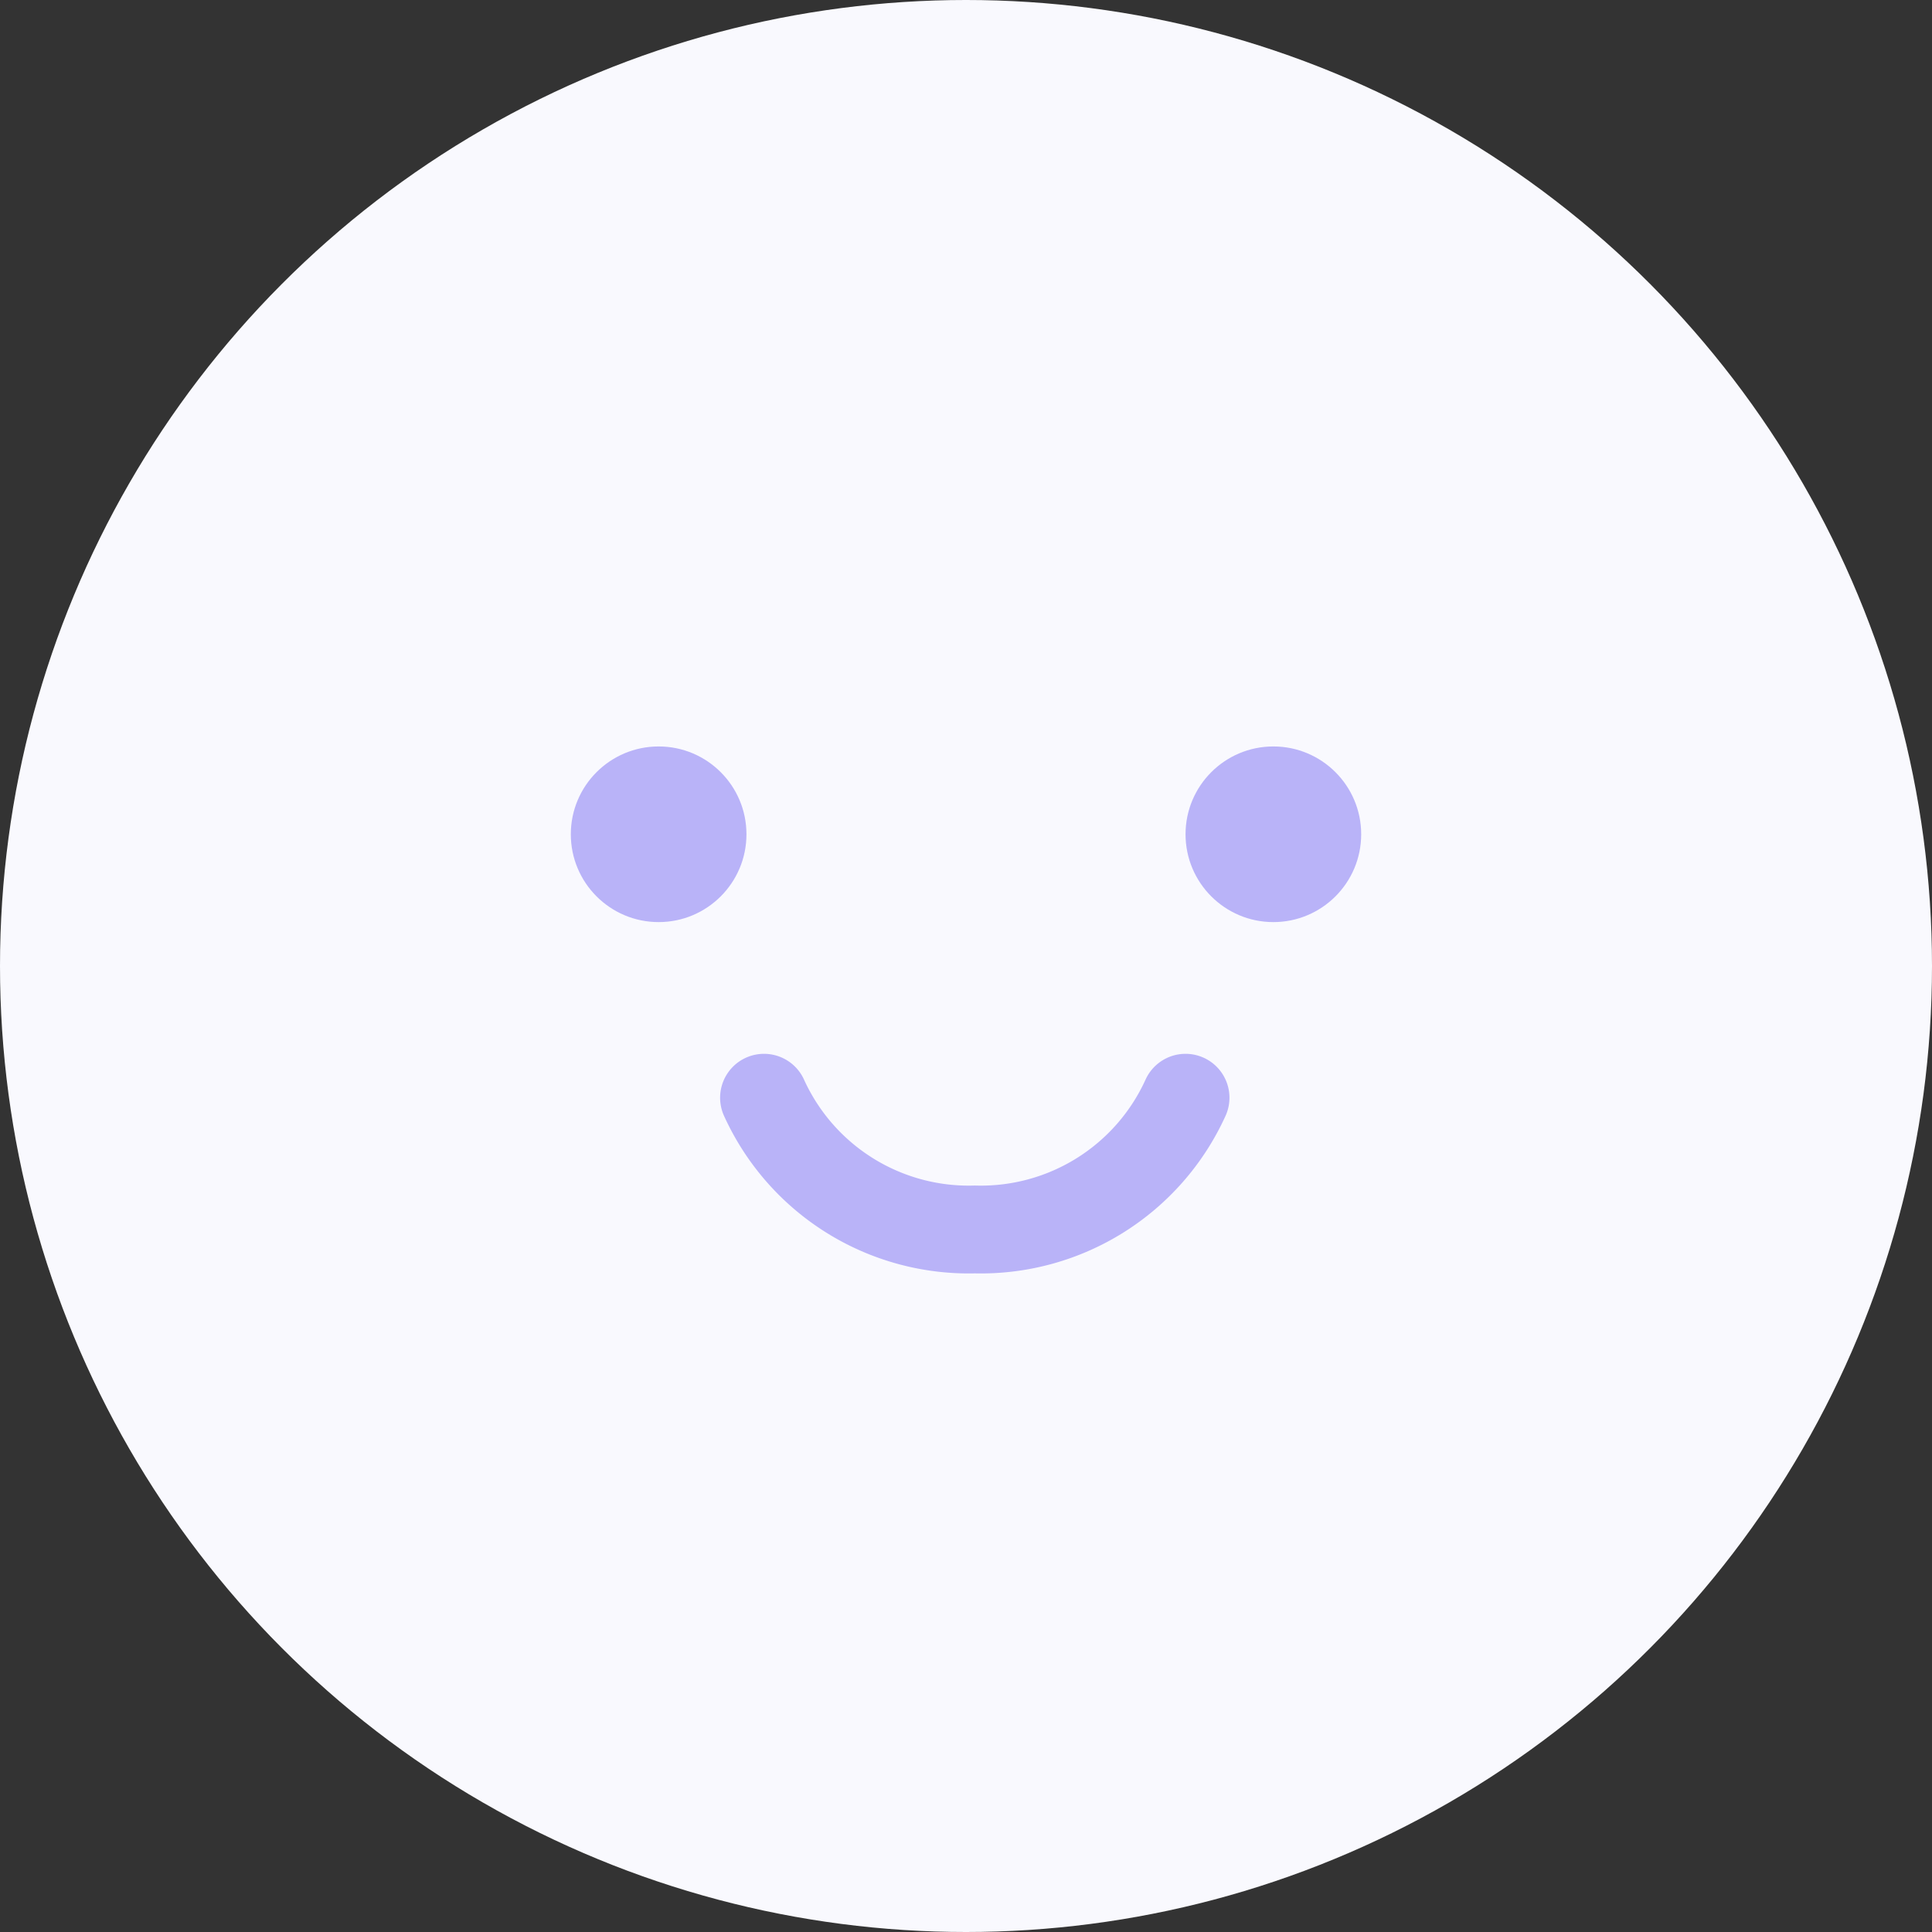
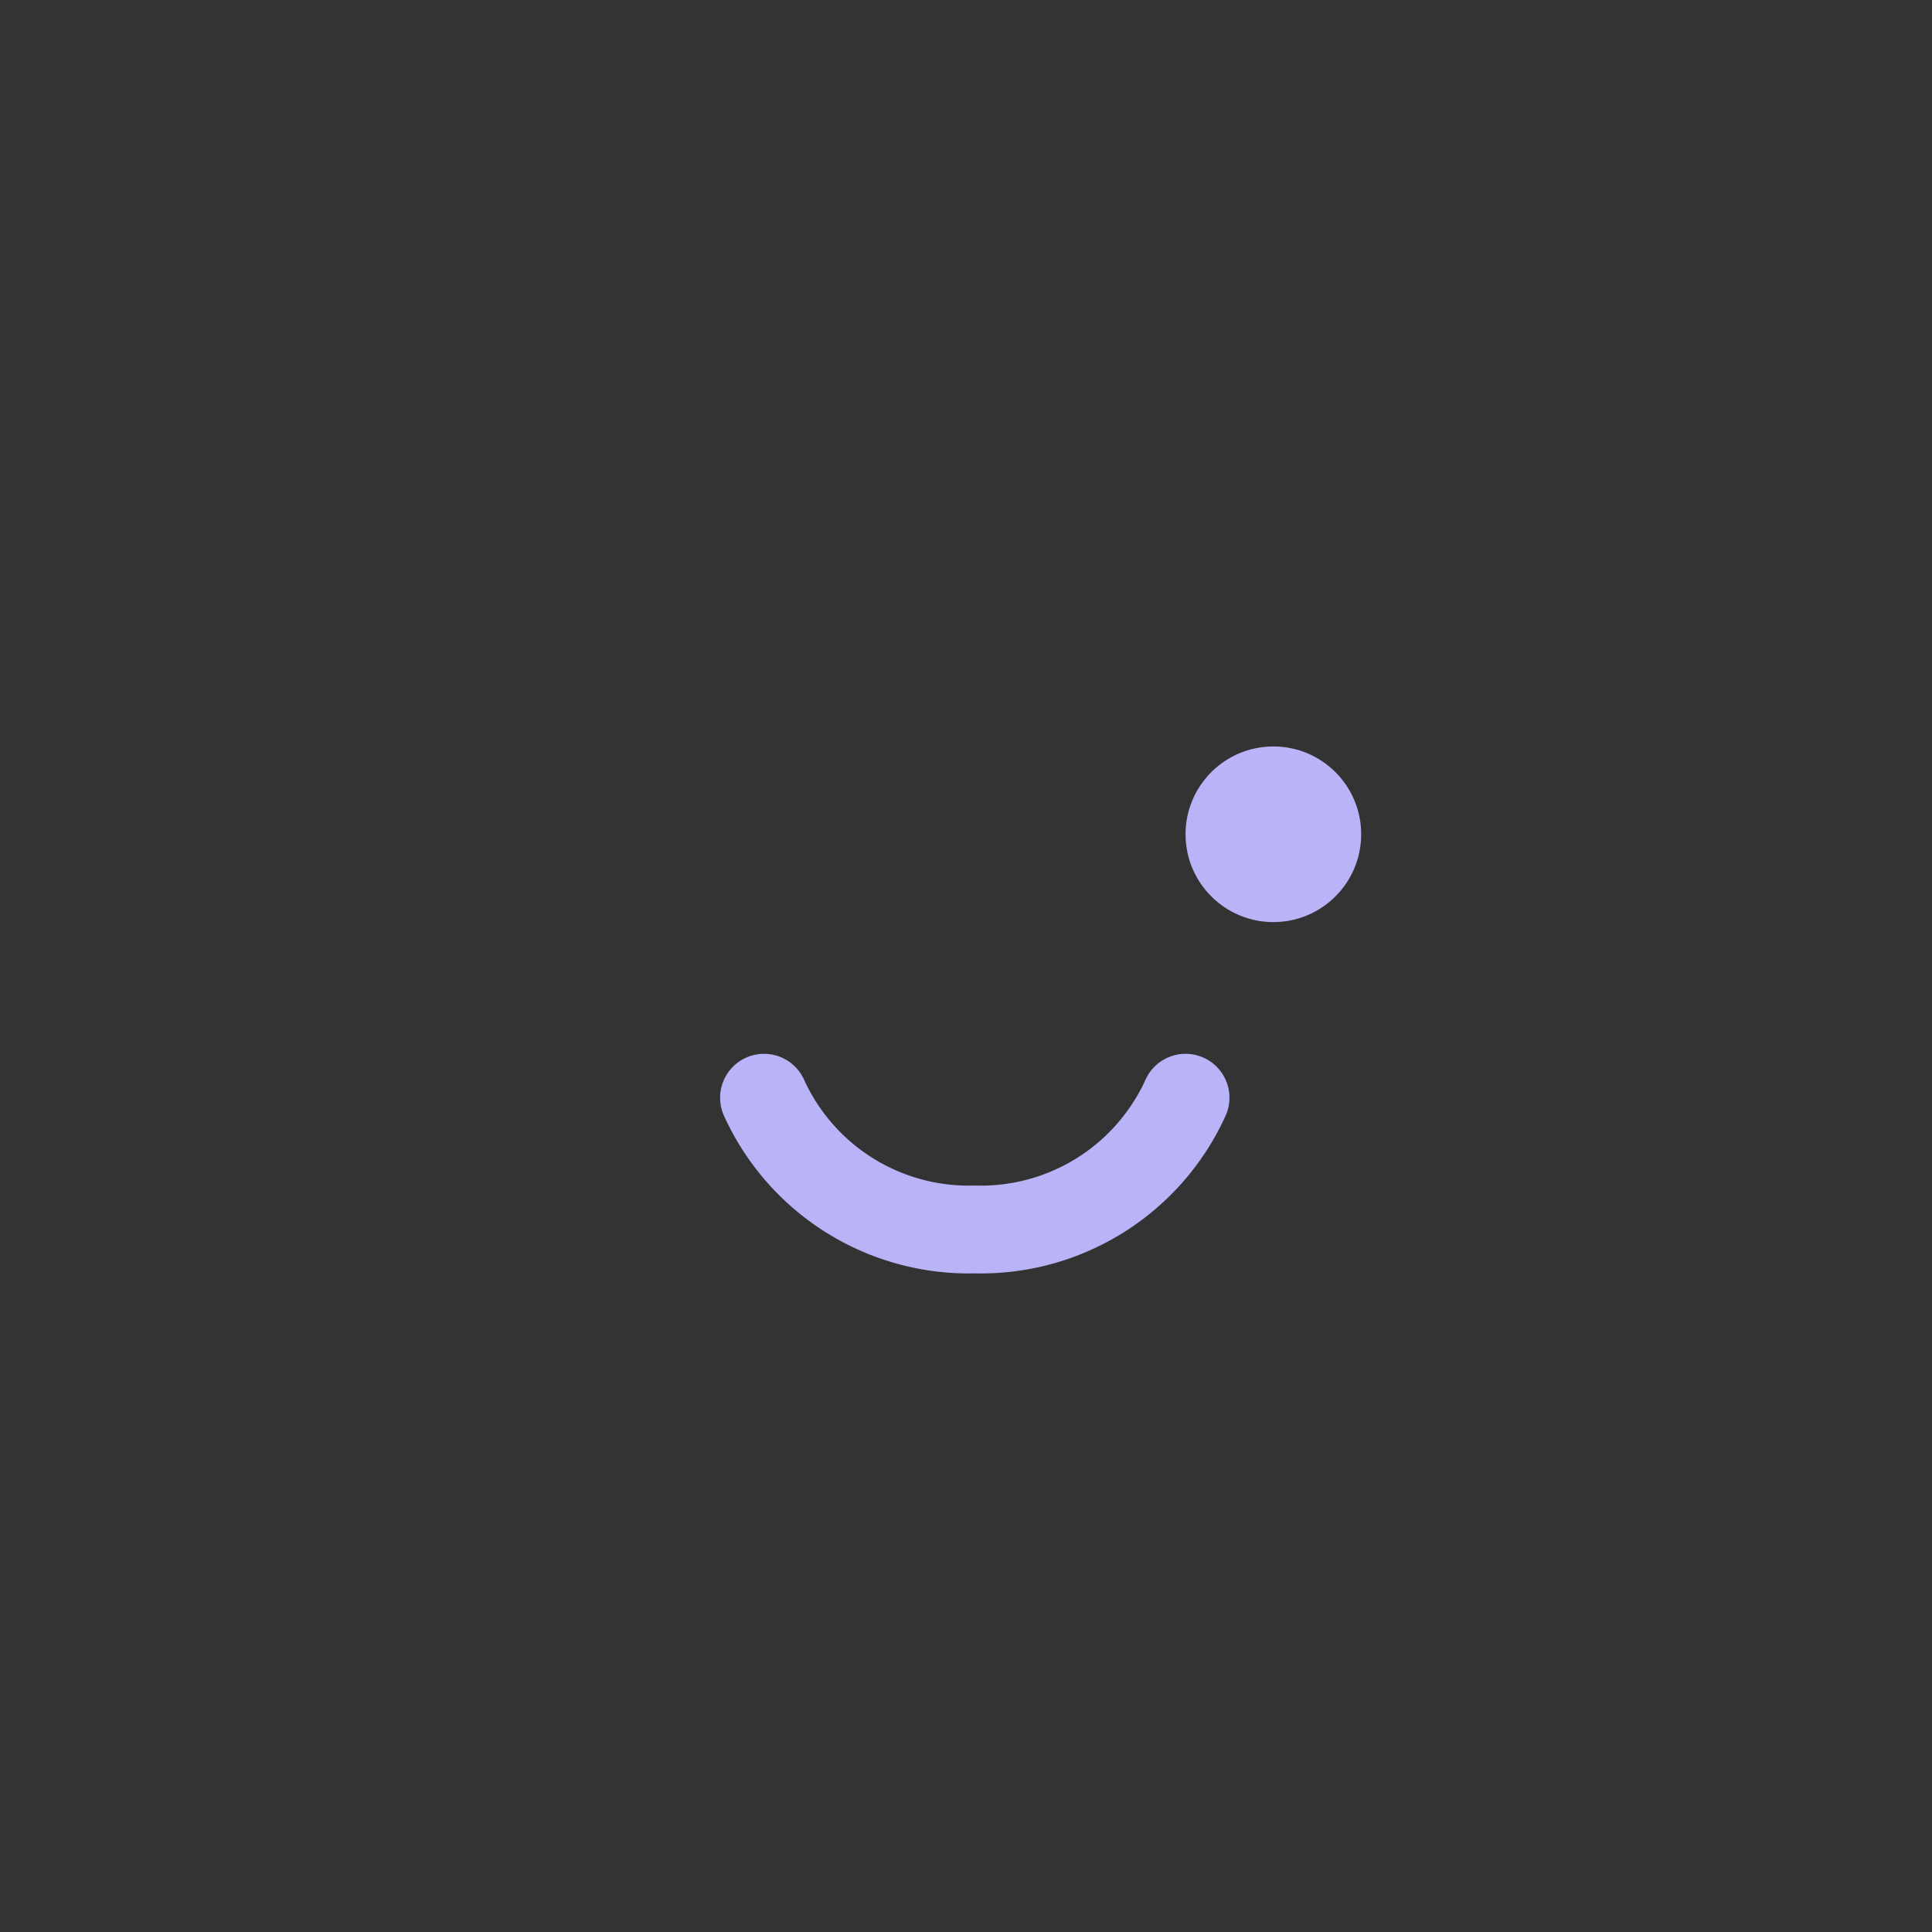
<svg xmlns="http://www.w3.org/2000/svg" id="Profile_m" width="44" height="44" viewBox="0 0 44 44">
  <rect x="0" y="0" width="44" height="44" fill="#333333" stroke="none" />
-   <circle id="타원_84" data-name="타원 84" cx="22" cy="22" r="22" fill="#f9f9fe" />
  <g id="그룹_12936" data-name="그룹 12936" transform="translate(-16990 -19793)">
-     <circle id="타원_192" data-name="타원 192" cx="2" cy="2" r="2" transform="translate(17003 19810)" fill="#b9b3f8" />
    <circle id="타원_193" data-name="타원 193" cx="2" cy="2" r="2" transform="translate(17017 19810)" fill="#b9b3f8" />
    <path id="패스_4448" data-name="패스 4448" d="M7,7a5.12,5.12,0,0,0,4.8,3,5.119,5.119,0,0,0,4.8-3" transform="translate(17000.4 19811)" fill="none" stroke="#b9b3f8" stroke-linecap="round" stroke-linejoin="round" stroke-width="2" />
  </g>
</svg>